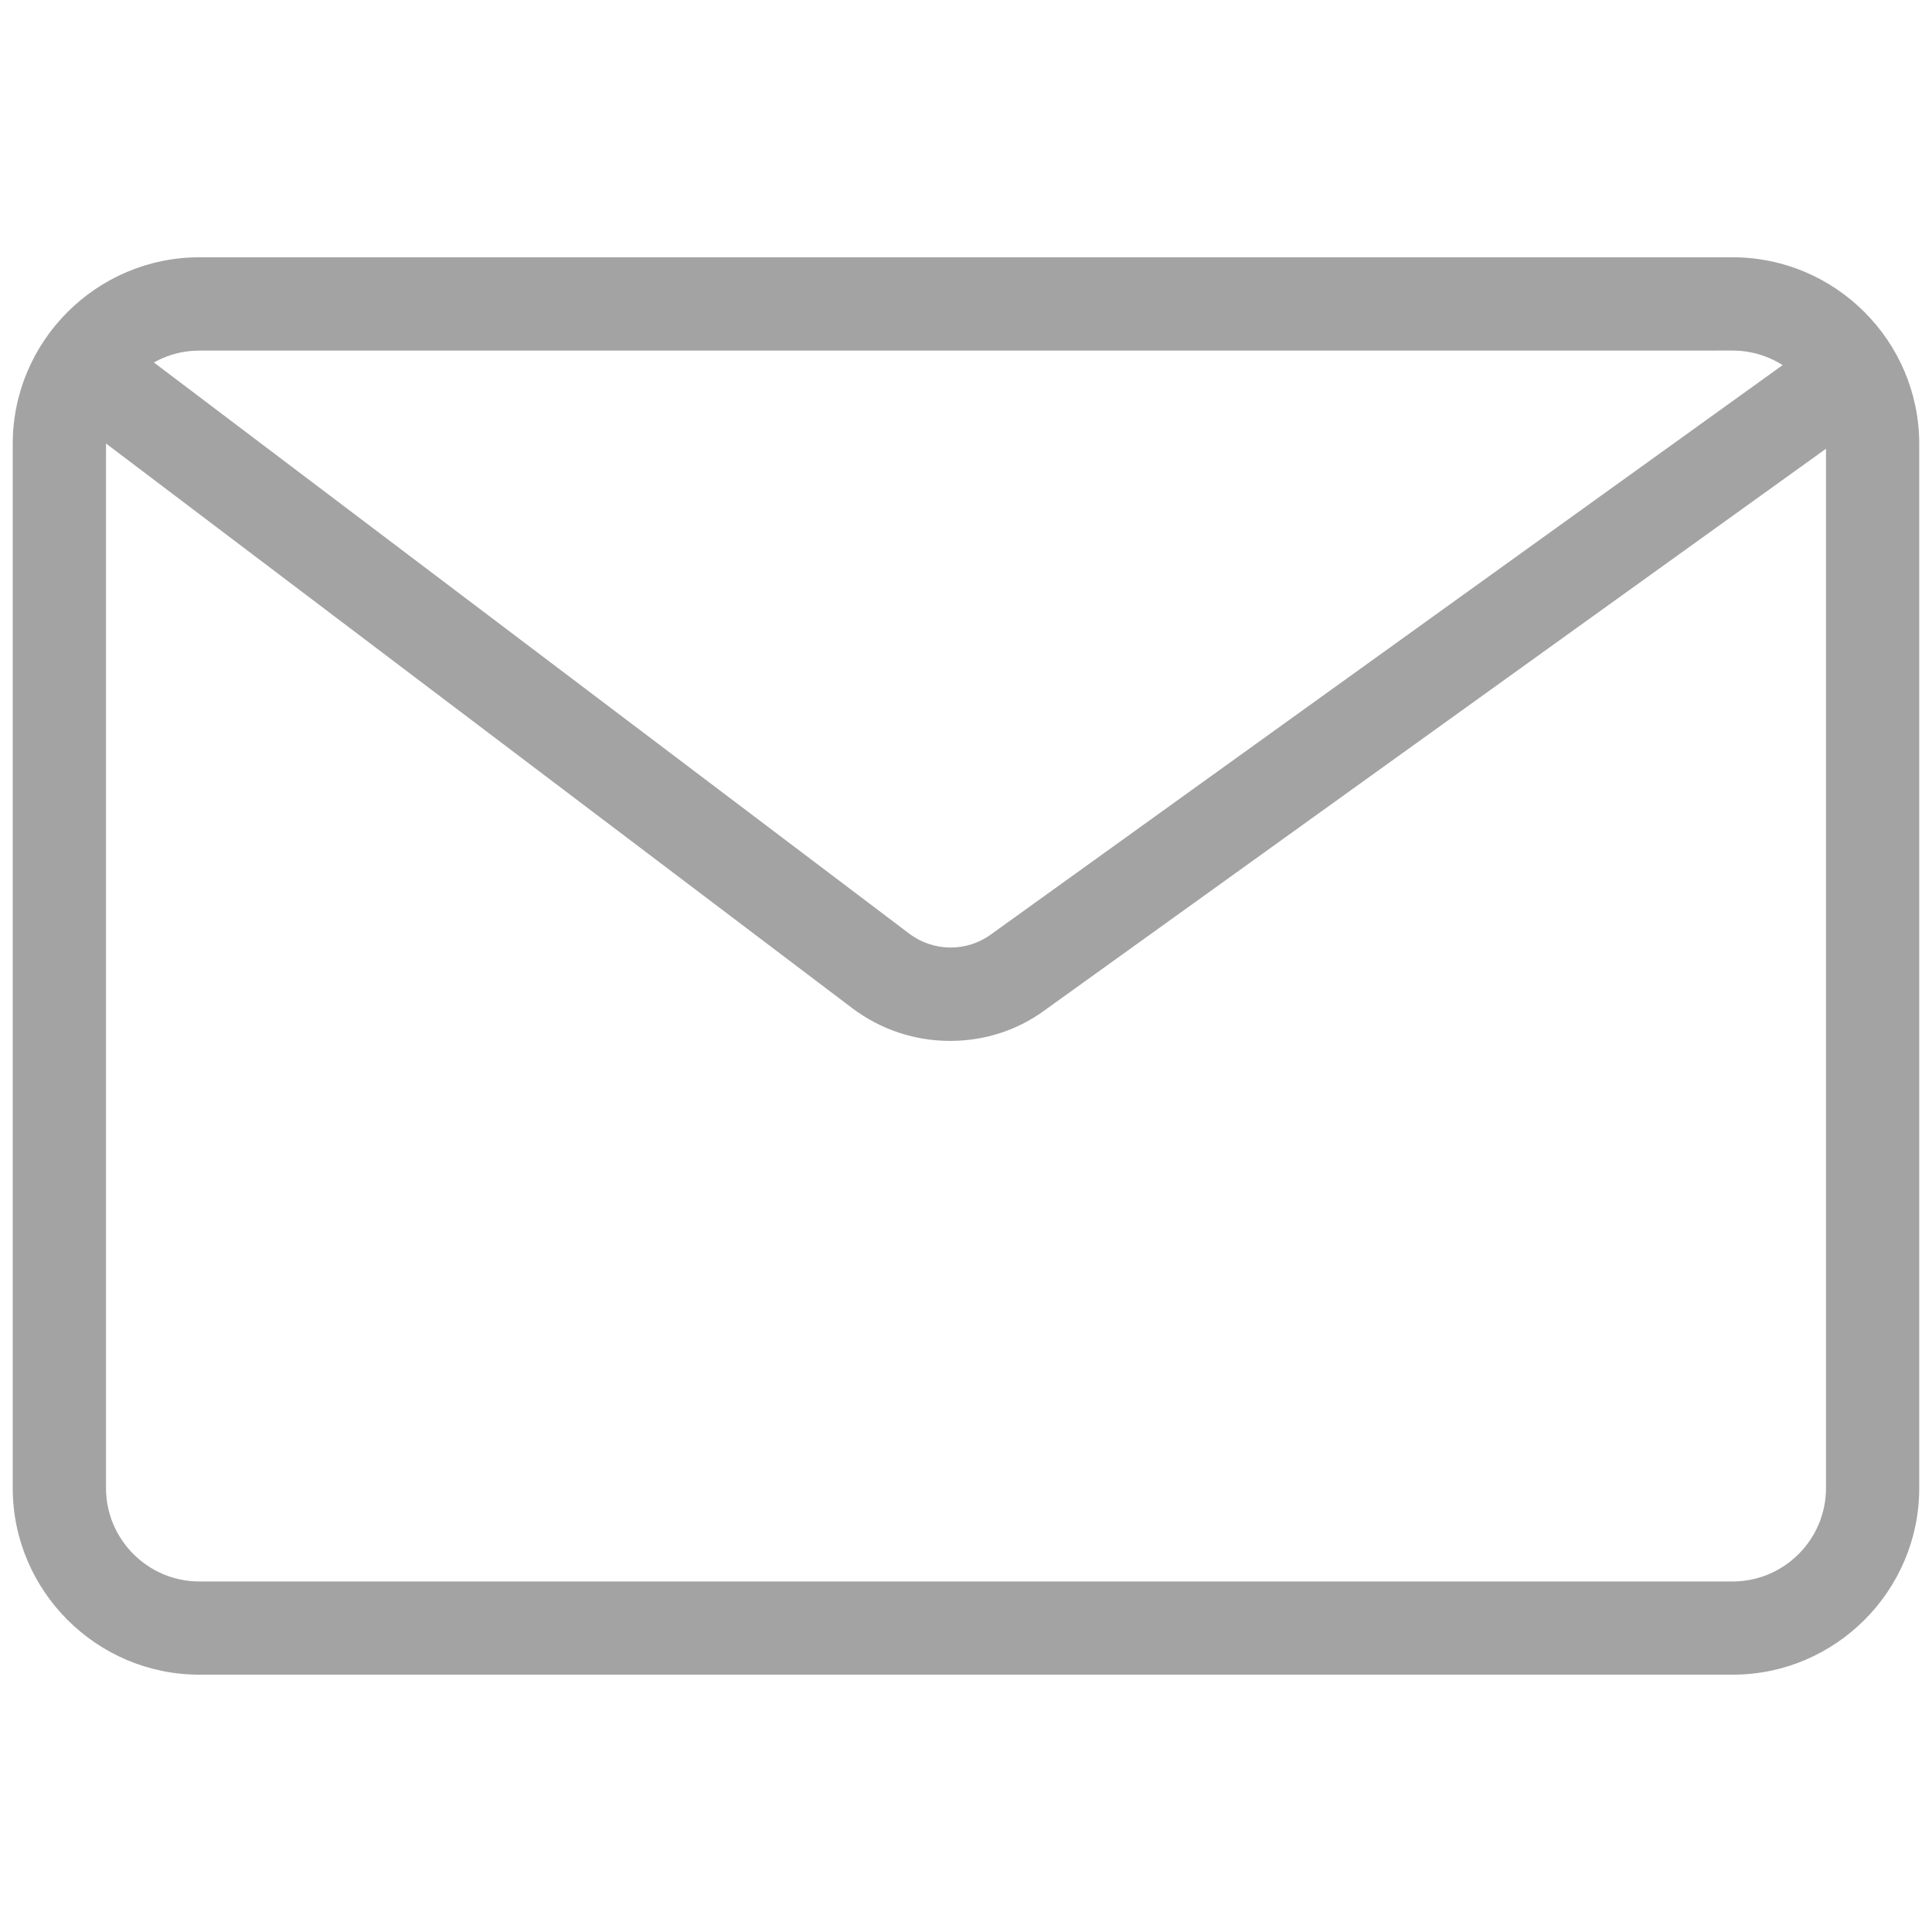
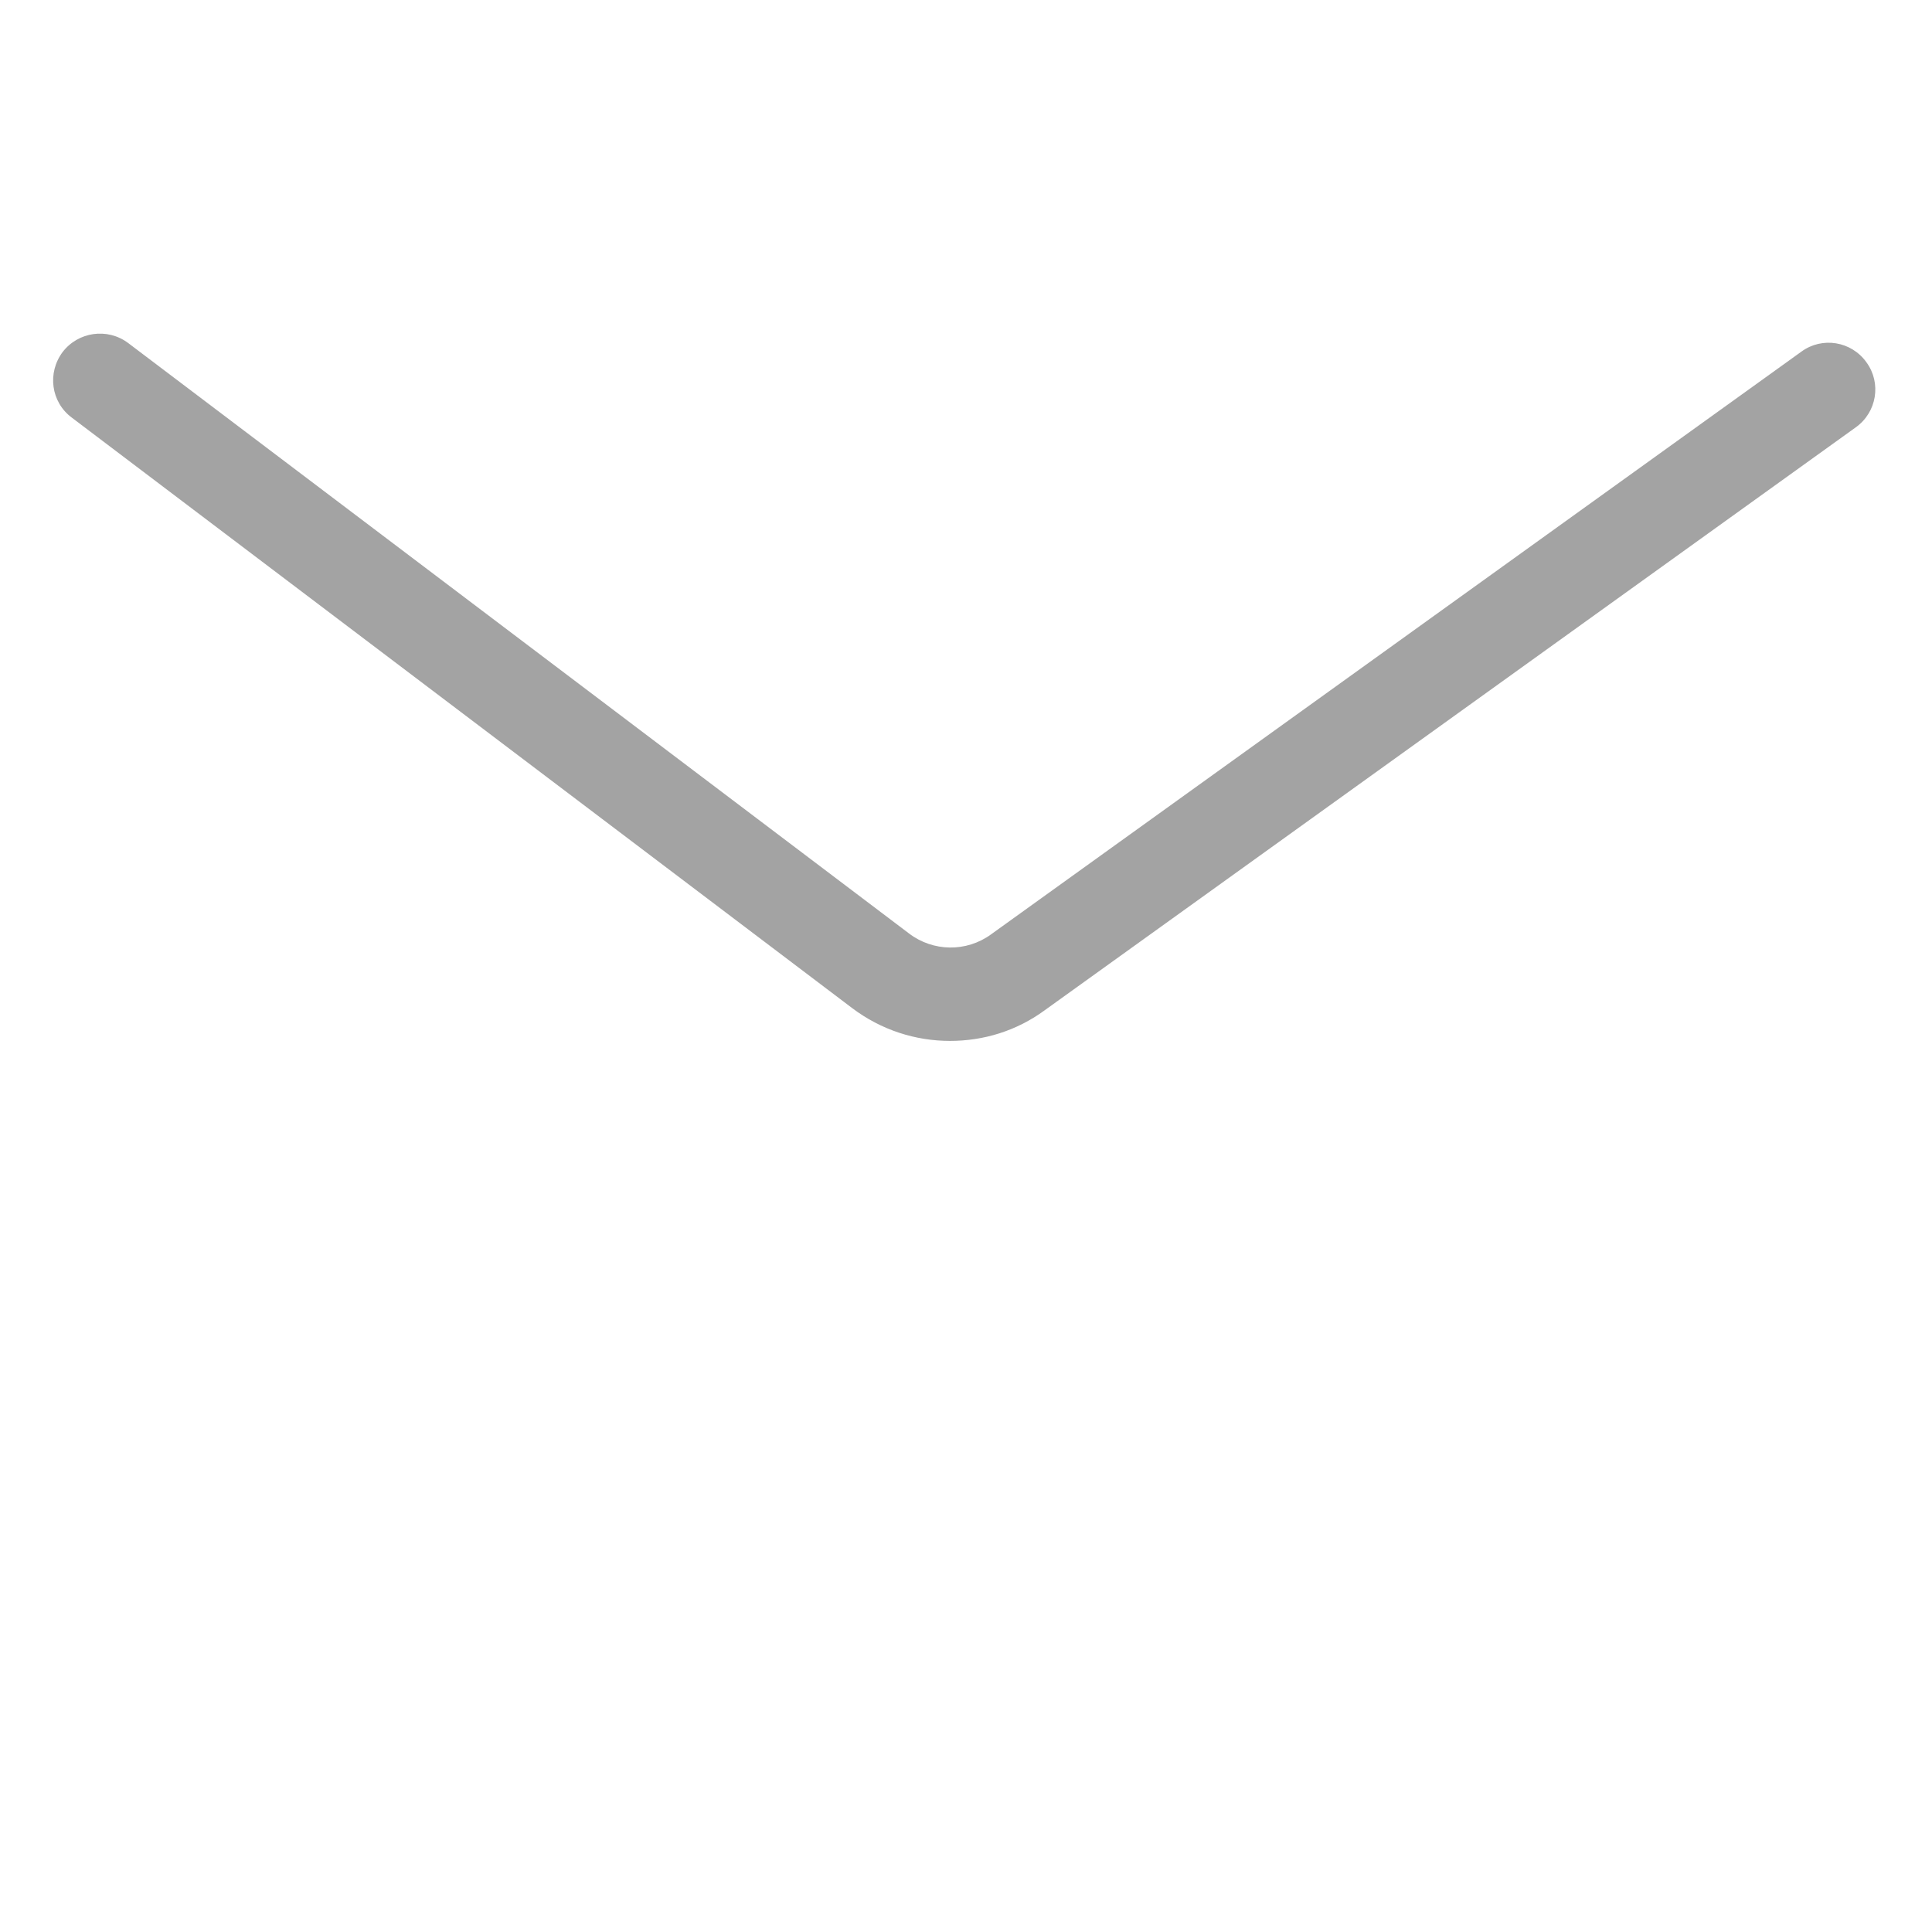
<svg xmlns="http://www.w3.org/2000/svg" version="1.1" id="图层_1" x="0px" y="0px" width="53px" height="53px" viewBox="0 0 53 53" enable-background="new 0 0 53 53" xml:space="preserve">
  <g>
-     <path fill="#A3A3A3" d="M47.531,45.941H5.468c-2.818,0-5.119-2.301-5.119-5.119V12.177c0-2.818,2.301-5.119,5.119-5.119h42.063   c2.818,0,5.119,2.301,5.119,5.119v28.646C52.65,43.641,50.35,45.941,47.531,45.941L47.531,45.941z M5.468,9.618   c-1.409,0-2.56,1.15-2.56,2.56v28.645c0,1.409,1.15,2.561,2.56,2.561h42.063c1.41,0,2.561-1.149,2.561-2.561V12.177   c0-1.409-1.15-2.56-2.561-2.56L5.468,9.618L5.468,9.618z" />
    <path fill="#A3A3A3" d="M26.061,28.555c-0.944,0-1.887-0.297-2.689-0.904L1.965,11.453c-0.569-0.427-0.672-1.228-0.246-1.797   C2.146,9.1,2.947,8.984,3.516,9.41l21.42,16.197c0.659,0.504,1.577,0.517,2.25,0.026L49.42,9.644   c0.568-0.414,1.369-0.285,1.783,0.297c0.414,0.569,0.285,1.37-0.297,1.784l-22.248,15.99   C27.883,28.283,26.979,28.555,26.061,28.555L26.061,28.555z" />
  </g>
</svg>